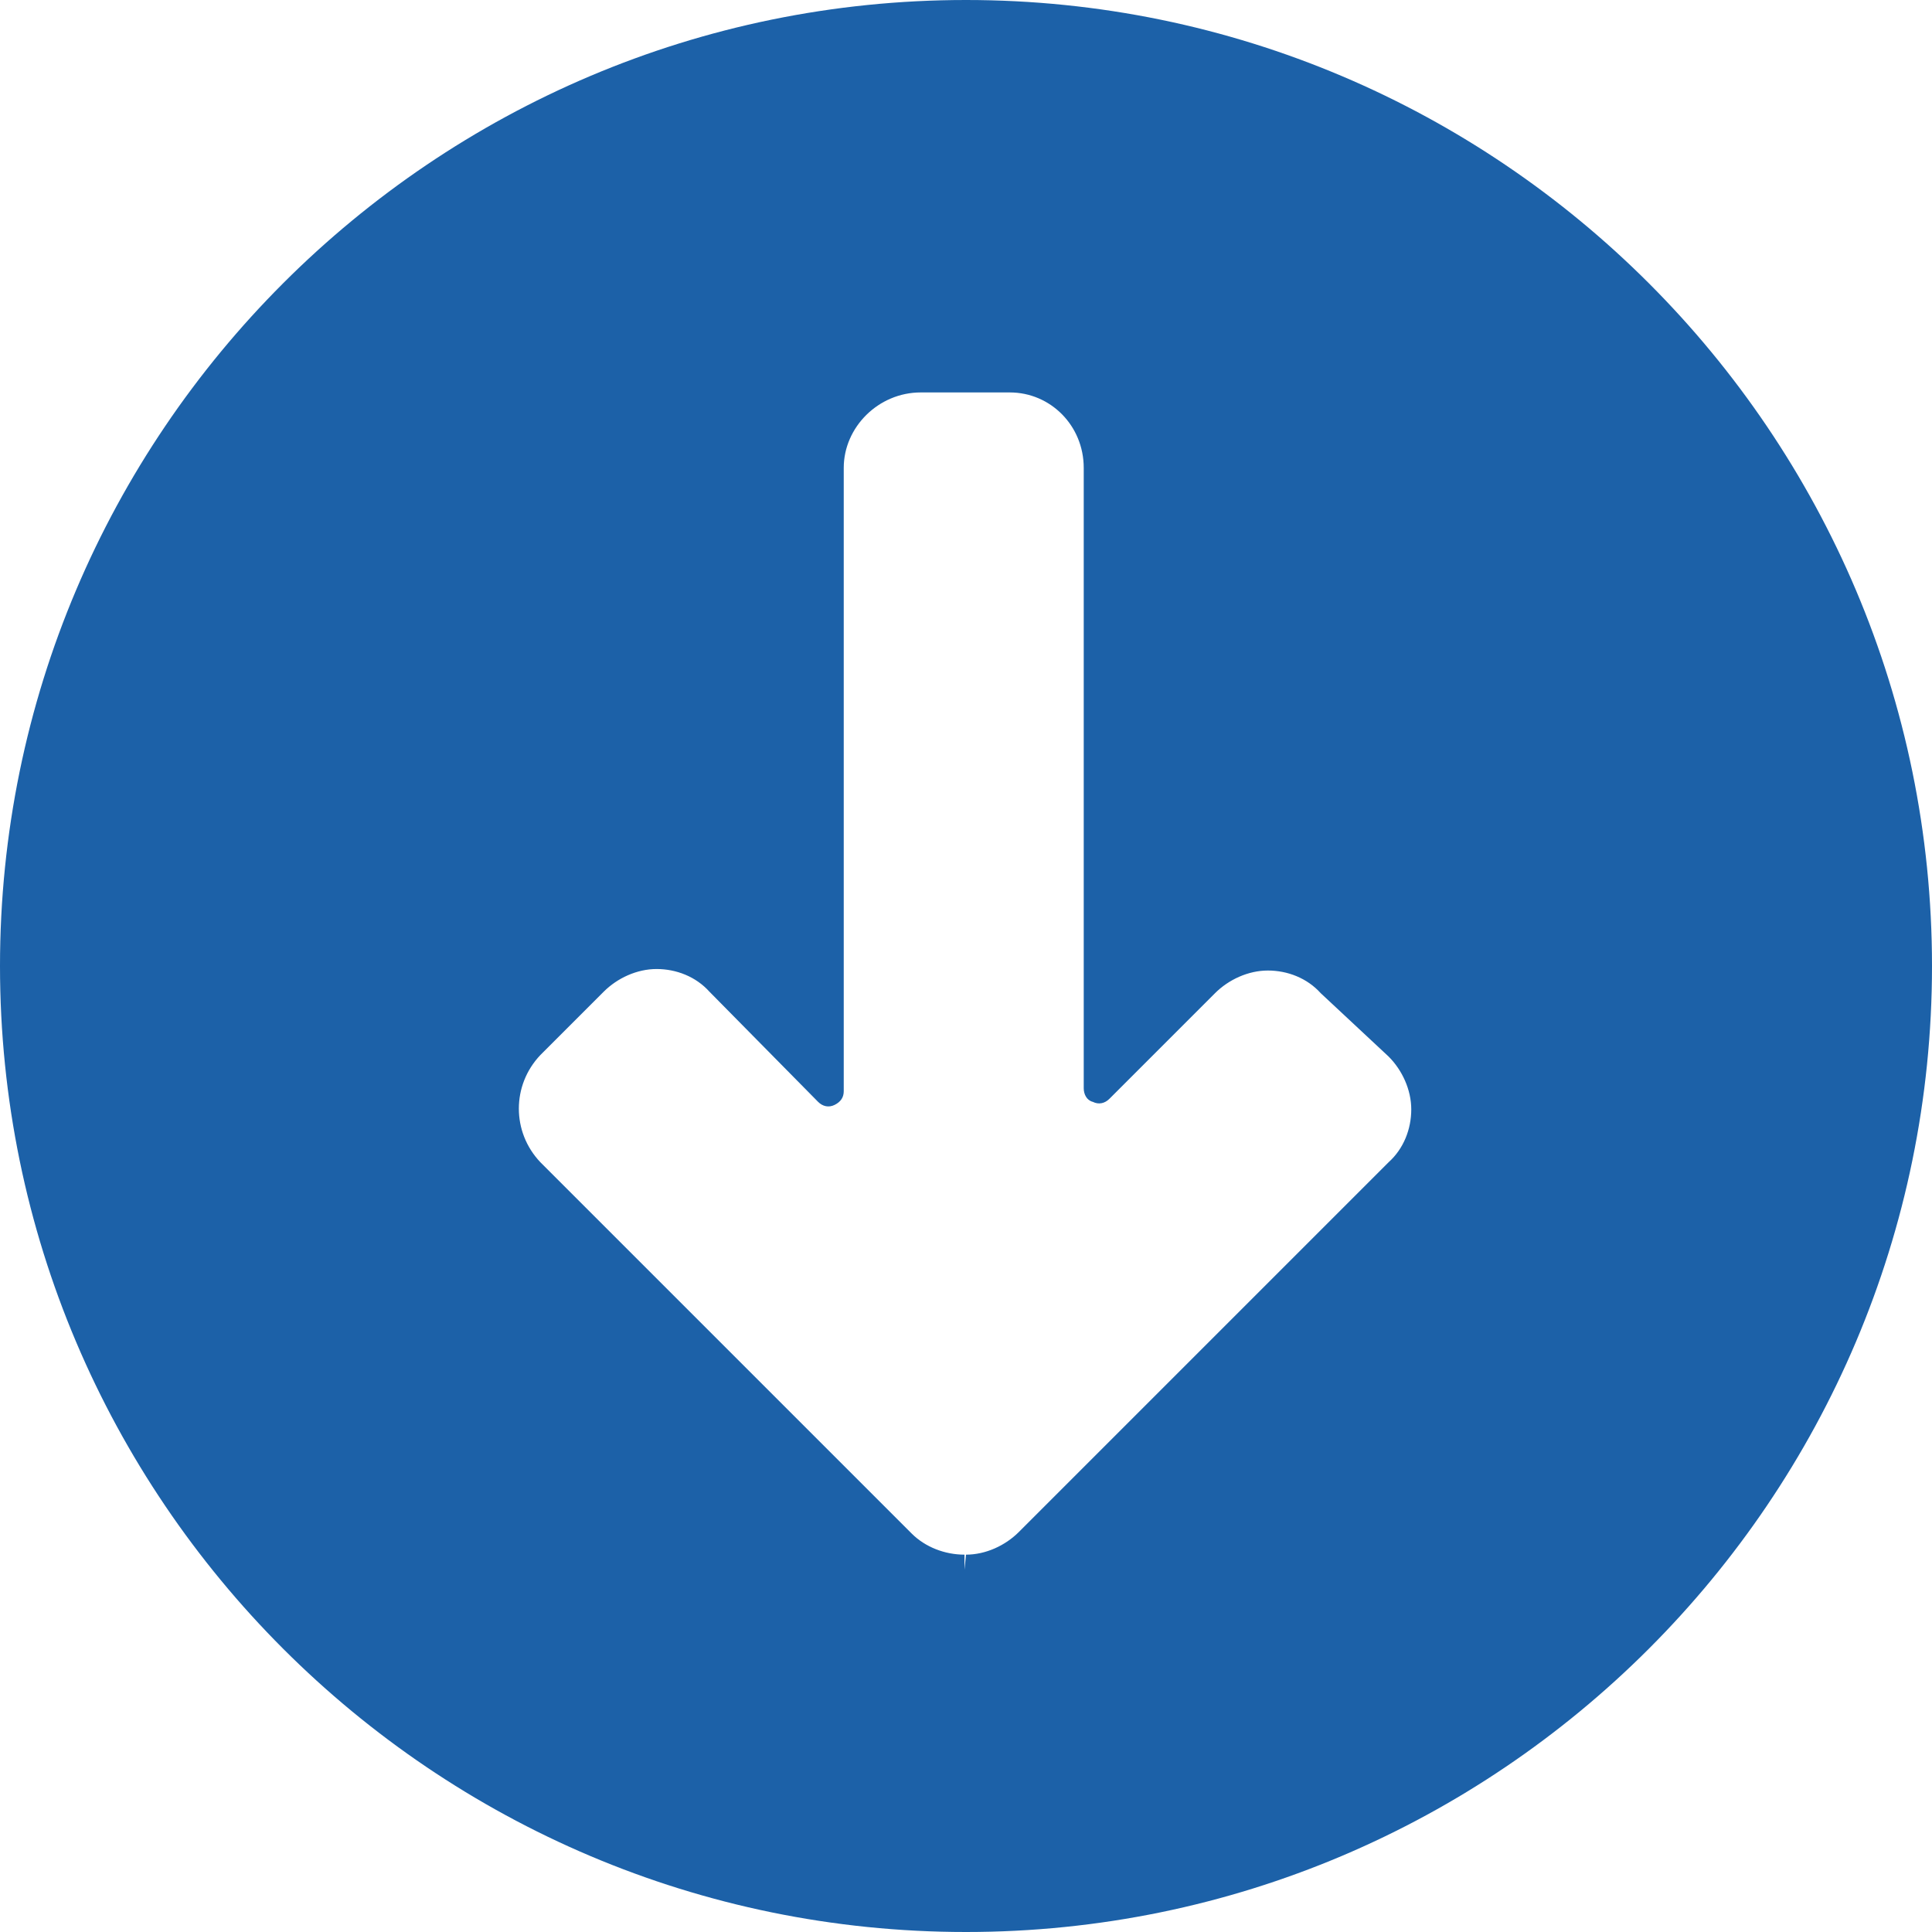
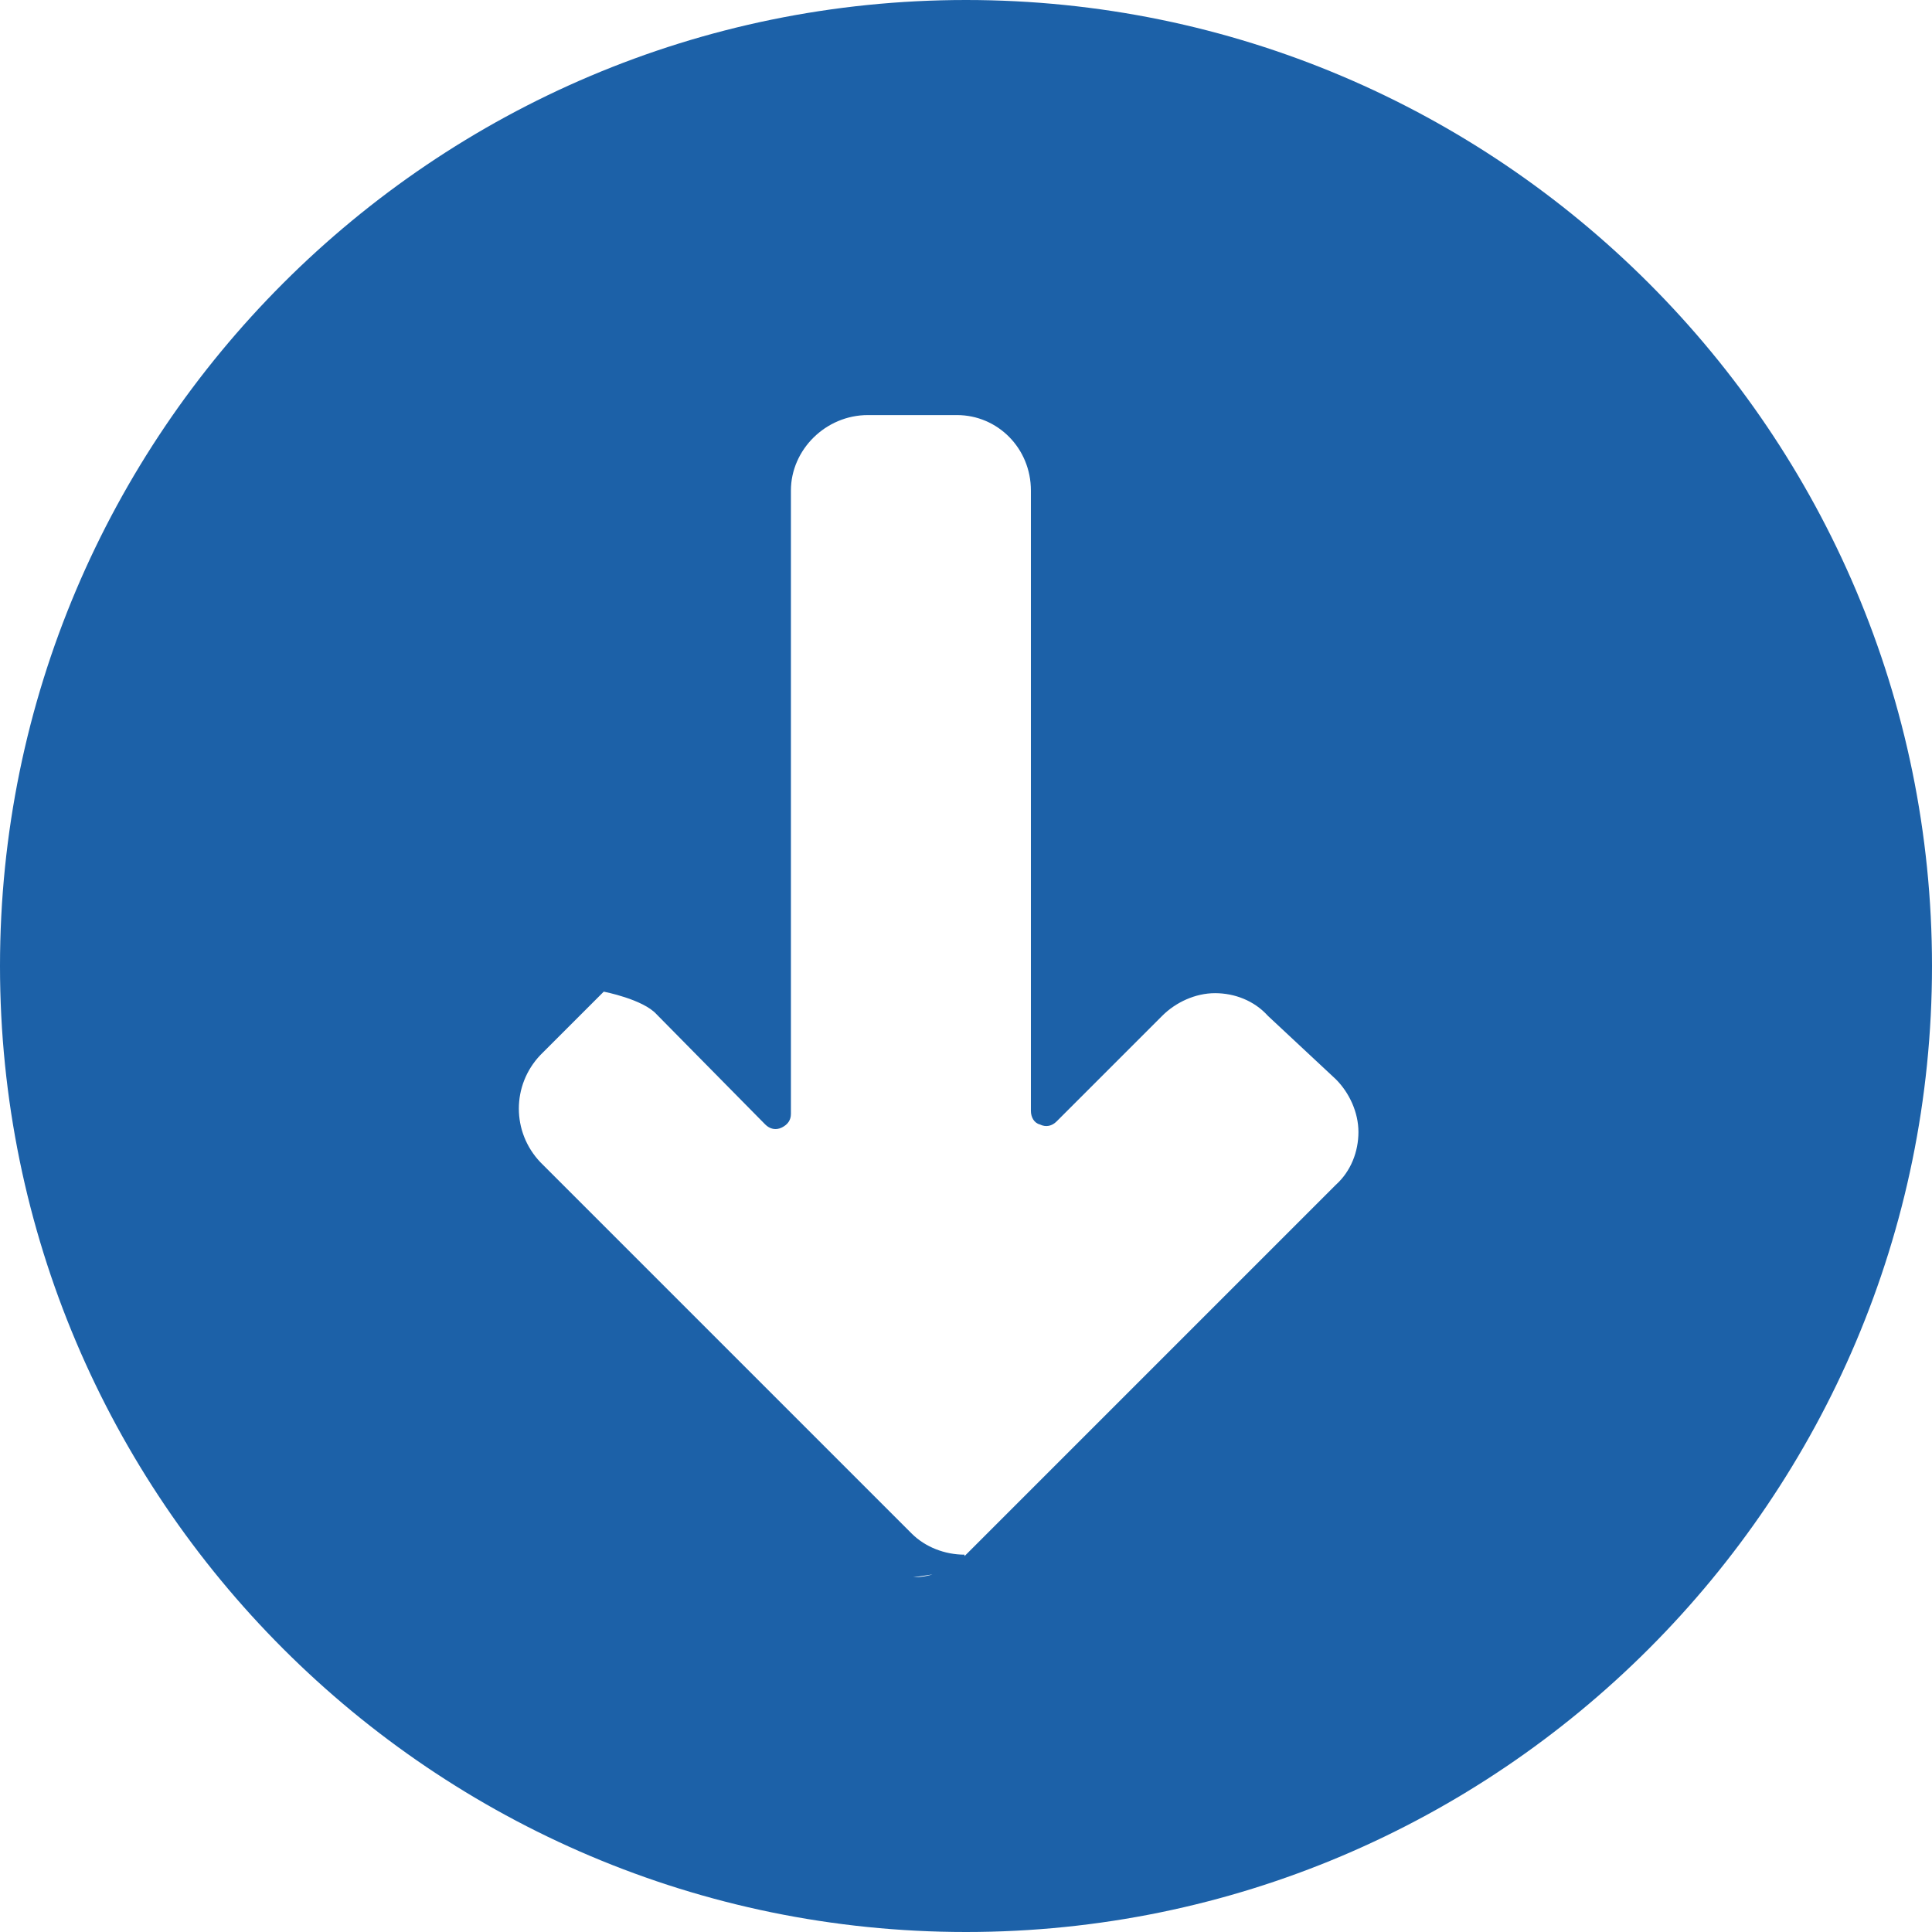
<svg xmlns="http://www.w3.org/2000/svg" enable-background="new 0 0 128 128" fill="#1c61a8" height="128" preserveAspectRatio="xMidYMid meet" version="1" viewBox="0.0 0.0 128.0 128.0" width="128" zoomAndPan="magnify">
  <g id="change1_1">
-     <path d="m64 0c-35.3 0-64 28.7-64 64s28.7 64 64 64 64-28.7 64-64-28.7-64-64-64zm-0.1 104v-1c-1.3 0-2.6-0.5-3.5-1.4l-24.6-24.6c-1.9-2-1.9-5.1 0-7.1l4.2-4.2c0.9-0.9 2.2-1.5 3.5-1.5s2.6 0.5 3.5 1.5l7.2 7.3c0.3 0.3 0.7 0.4 1.1 0.2s0.6-0.5 0.6-0.9v-41.3c0-2.7 2.3-5 5.1-5h5.9c2.7 0 4.9 2.2 4.9 5v41.1c0 0.4 0.2 0.8 0.6 0.9 0.4 0.2 0.8 0.1 1.1-0.2l7-7c0.9-0.9 2.2-1.5 3.5-1.5s2.6 0.5 3.5 1.5l4.5 4.2c0.9 0.9 1.5 2.2 1.5 3.5s-0.5 2.6-1.5 3.5l-24.5 24.5c-0.9 0.9-2.2 1.5-3.5 1.5z" fill="inherit" />
+     <path d="m64 0c-35.3 0-64 28.7-64 64s28.7 64 64 64 64-28.7 64-64-28.7-64-64-64zm-0.1 104v-1c-1.3 0-2.6-0.5-3.5-1.4l-24.6-24.6c-1.9-2-1.9-5.1 0-7.1l4.2-4.2s2.6 0.5 3.5 1.5l7.2 7.3c0.3 0.3 0.7 0.4 1.1 0.2s0.6-0.5 0.6-0.9v-41.3c0-2.7 2.3-5 5.1-5h5.9c2.7 0 4.9 2.2 4.9 5v41.1c0 0.4 0.2 0.8 0.6 0.9 0.4 0.2 0.8 0.1 1.1-0.2l7-7c0.9-0.9 2.2-1.5 3.5-1.5s2.6 0.5 3.5 1.5l4.5 4.2c0.9 0.9 1.5 2.2 1.5 3.5s-0.5 2.6-1.5 3.5l-24.5 24.5c-0.9 0.9-2.2 1.5-3.5 1.5z" fill="inherit" />
  </g>
</svg>